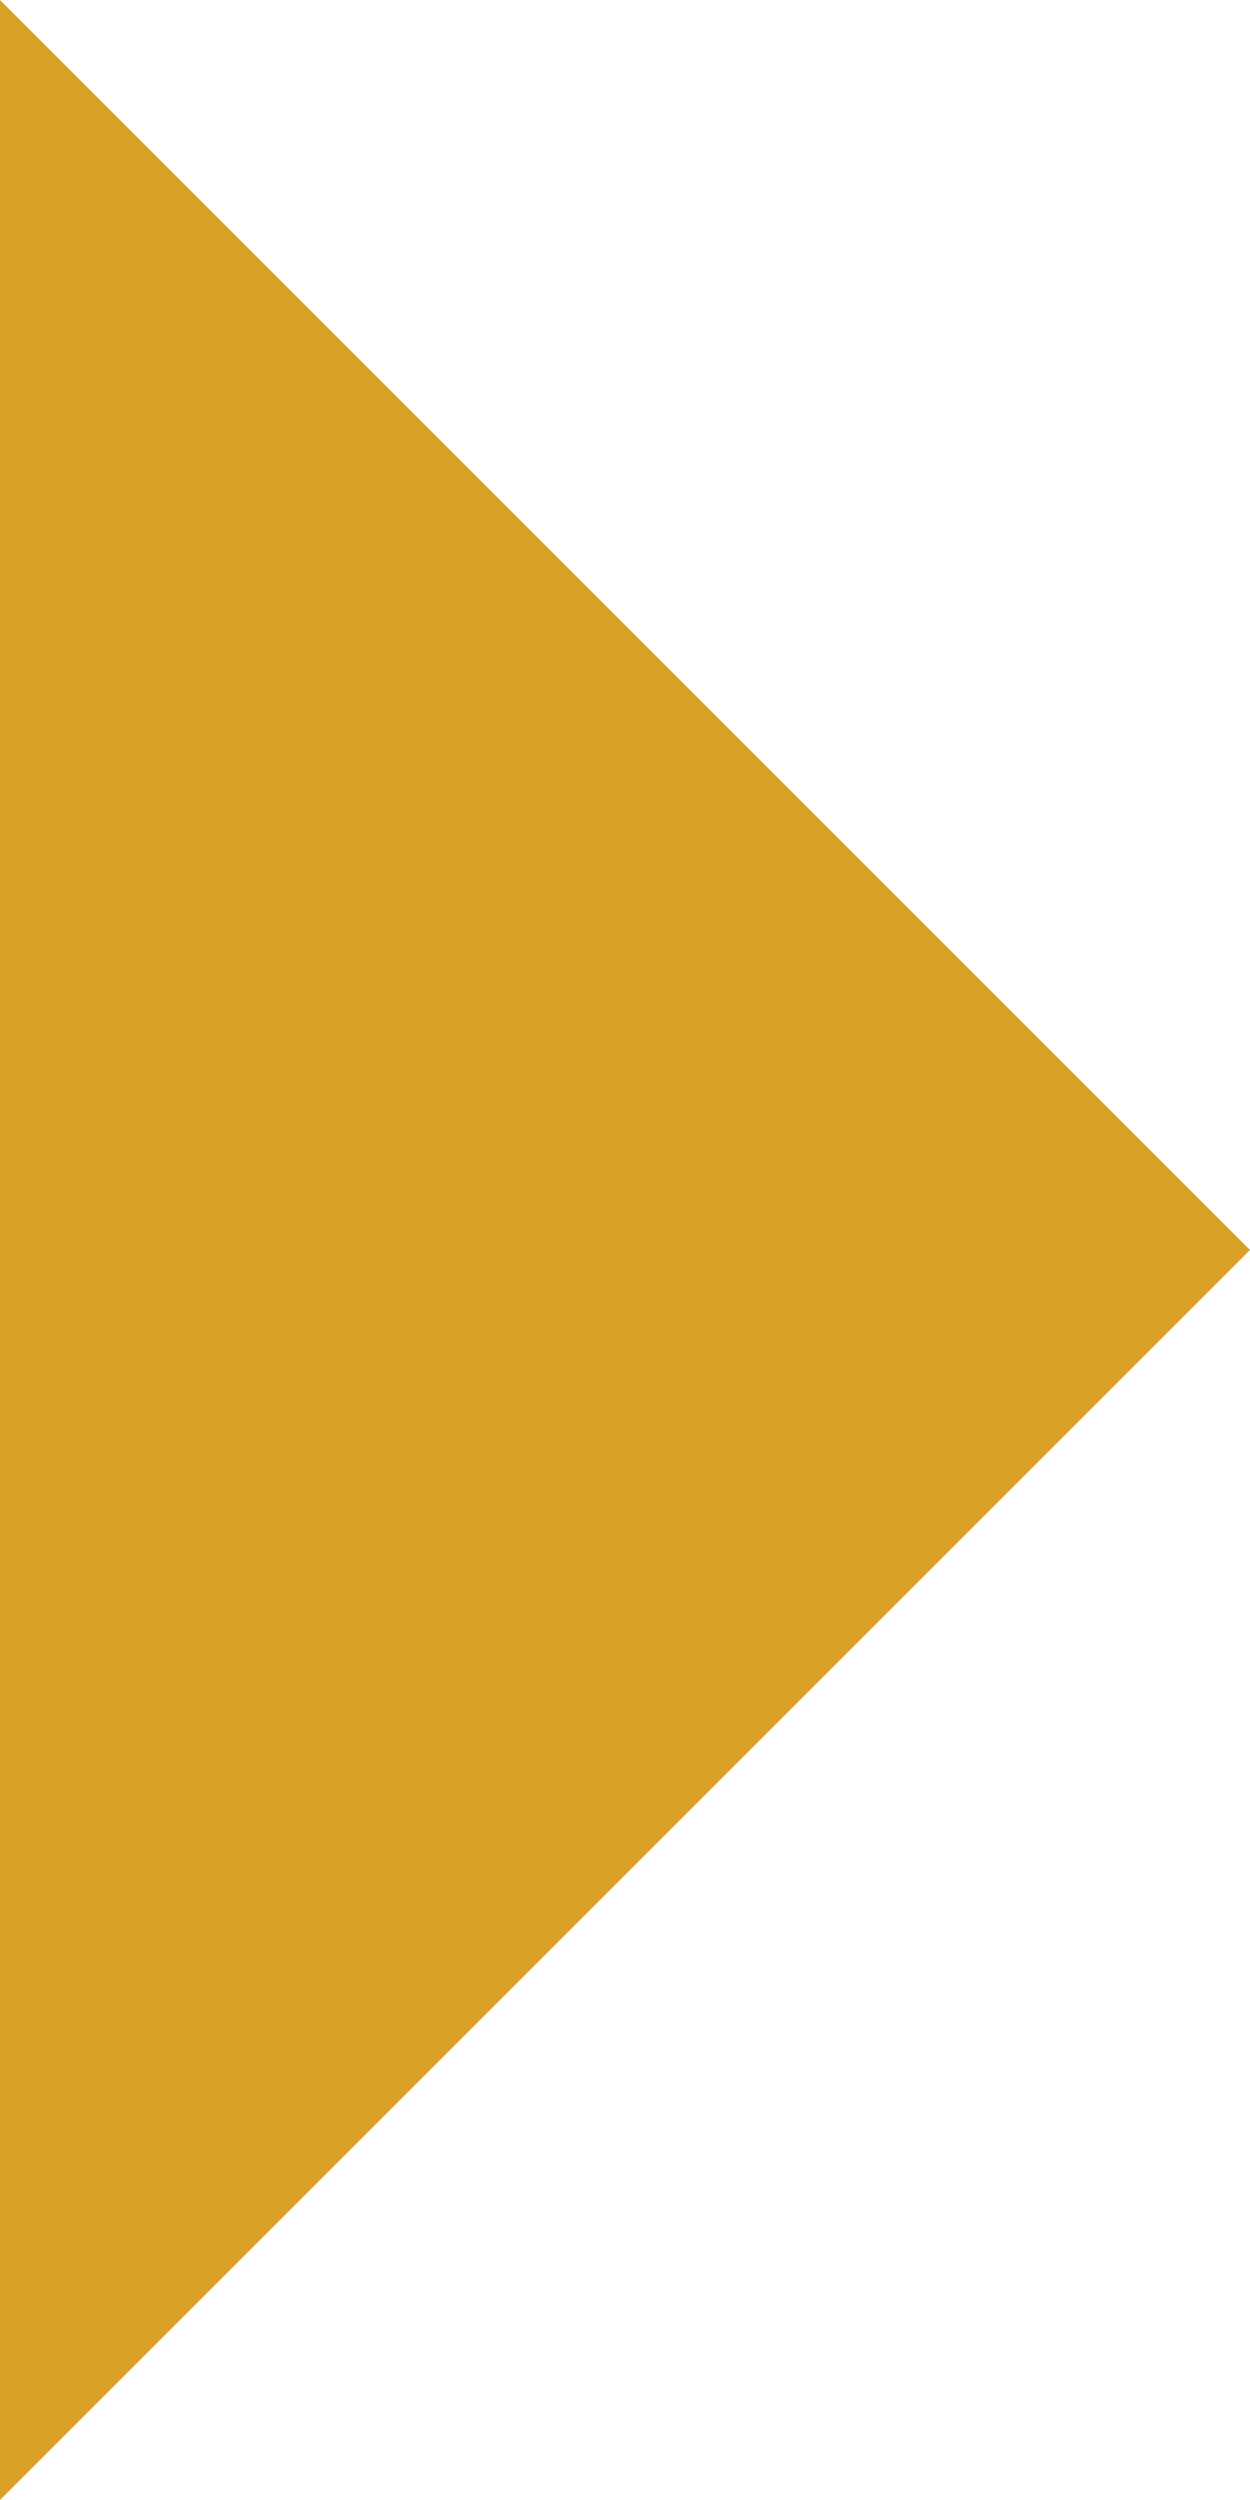
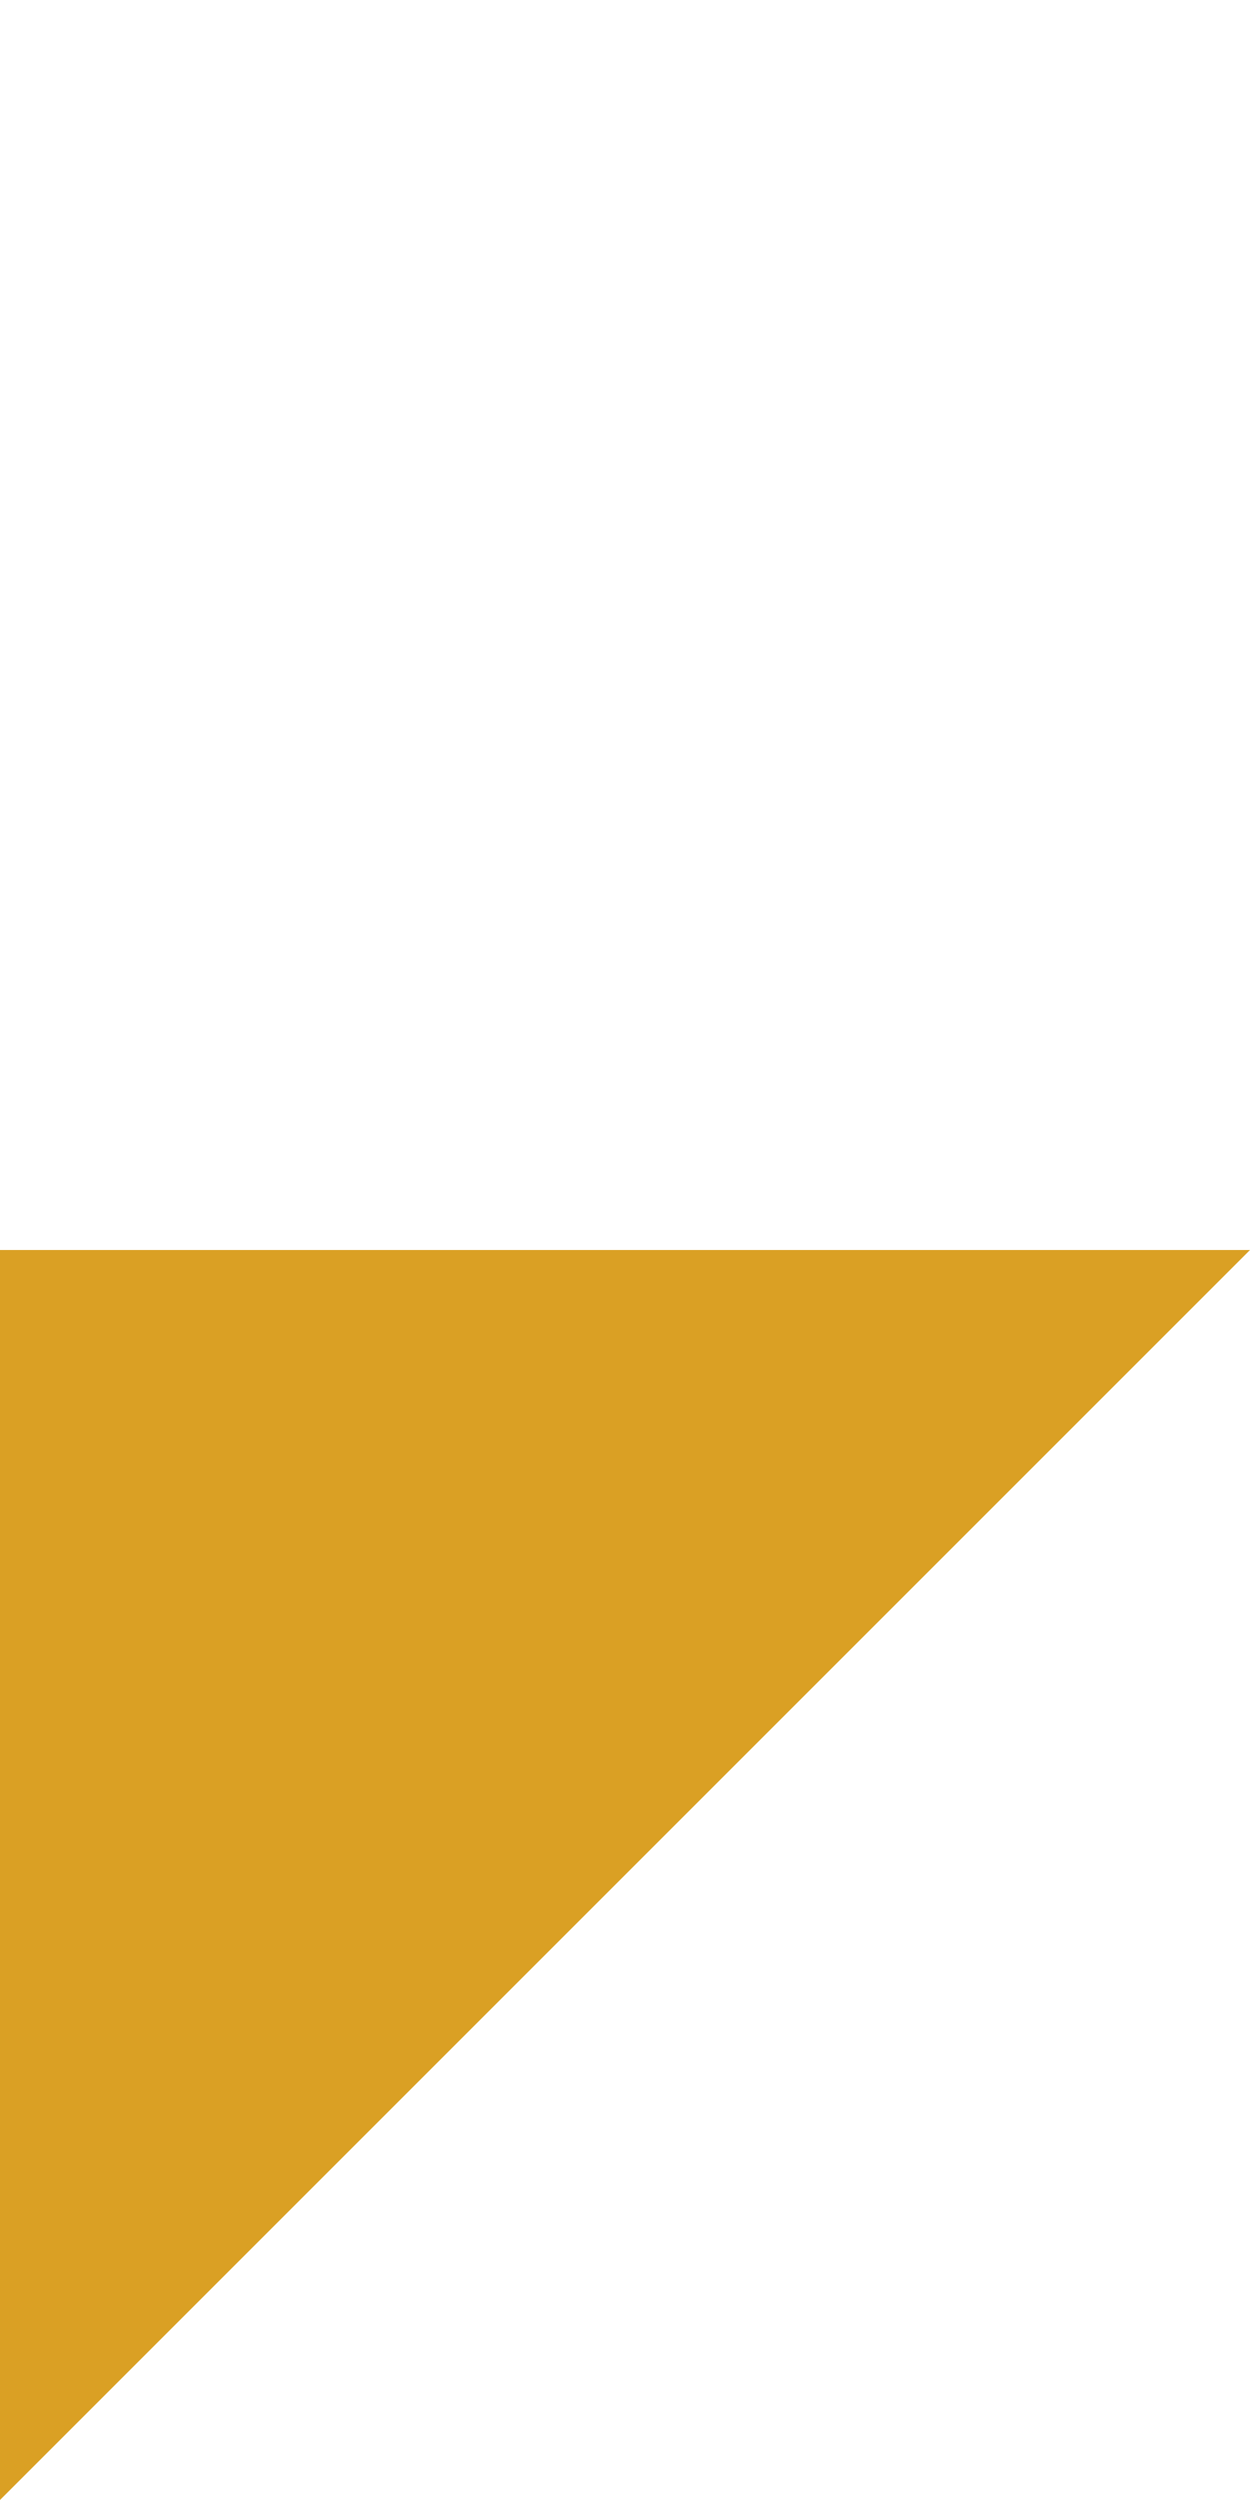
<svg xmlns="http://www.w3.org/2000/svg" width="80" height="160" viewBox="0 0 80 160" fill="none">
-   <path d="M-1.52588e-05 160L-8.26497e-06 80L80 80L-1.52588e-05 160Z" fill="#DAA024" />
-   <path d="M80 80L1.62128e-05 80L1.52588e-05 9.5399e-07L80 80Z" fill="#DAA024" />
+   <path d="M-1.52588e-05 160L-8.26497e-06 80L80 80Z" fill="#DAA024" />
</svg>